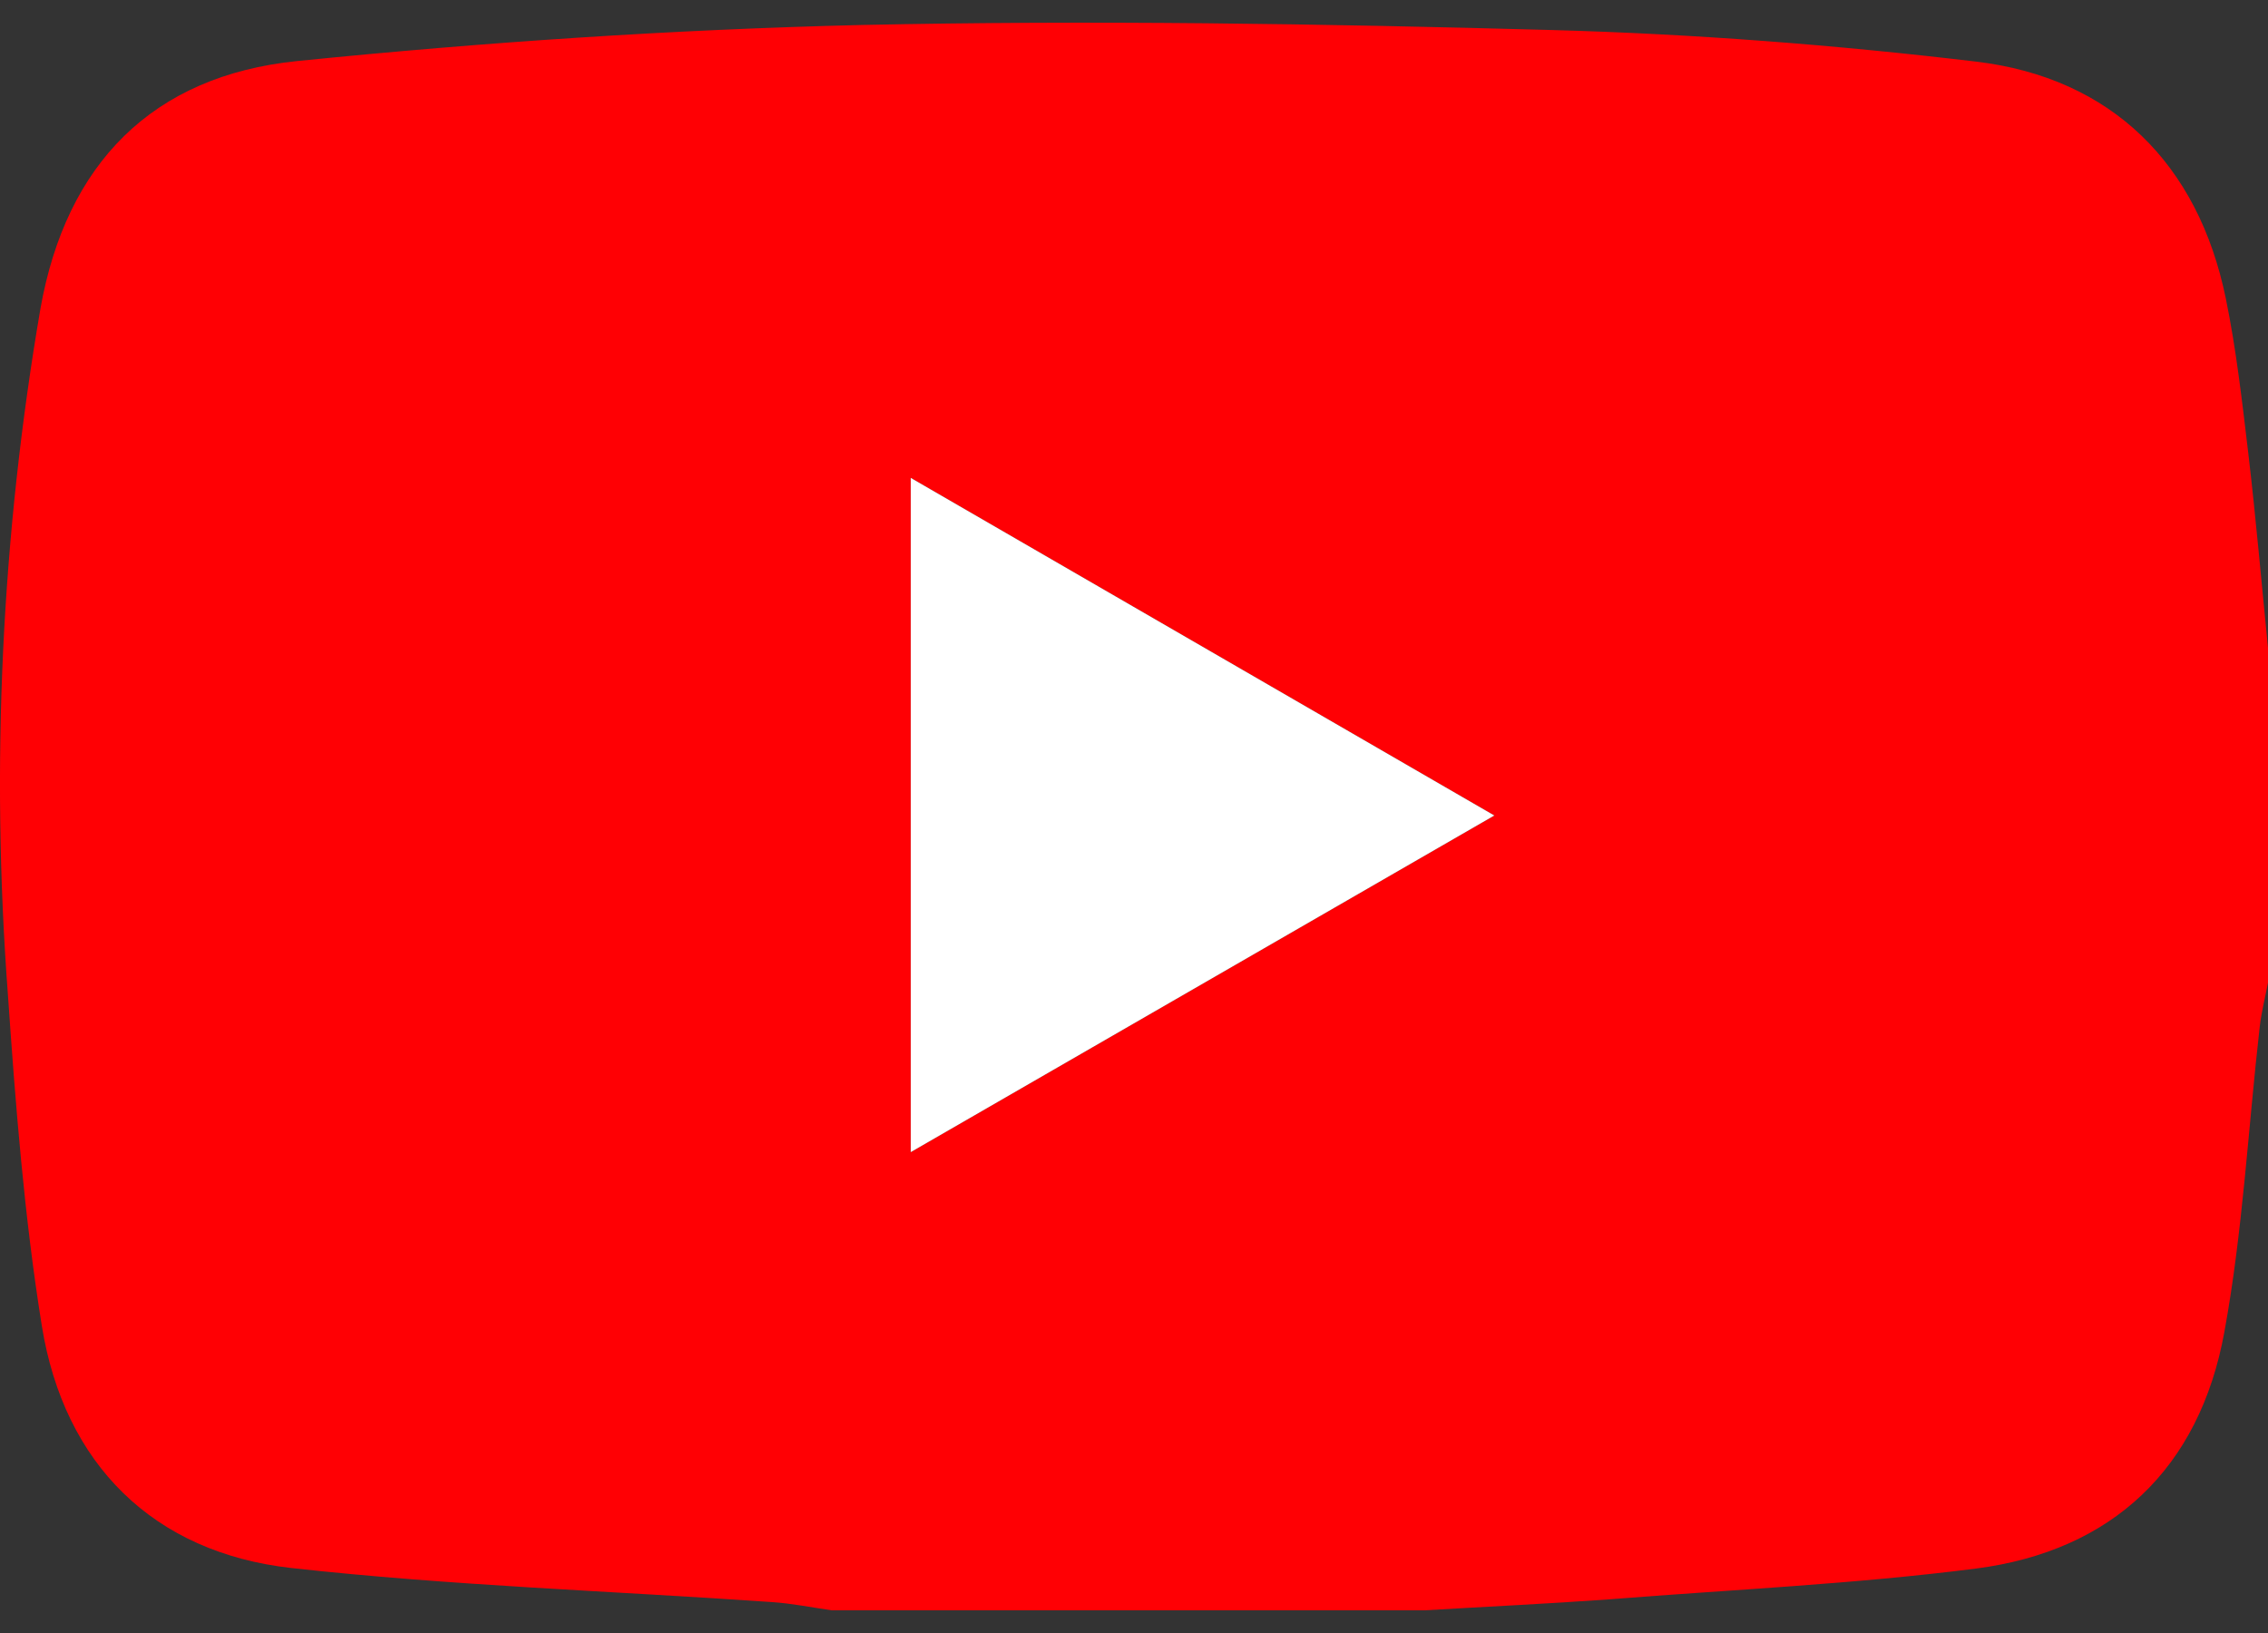
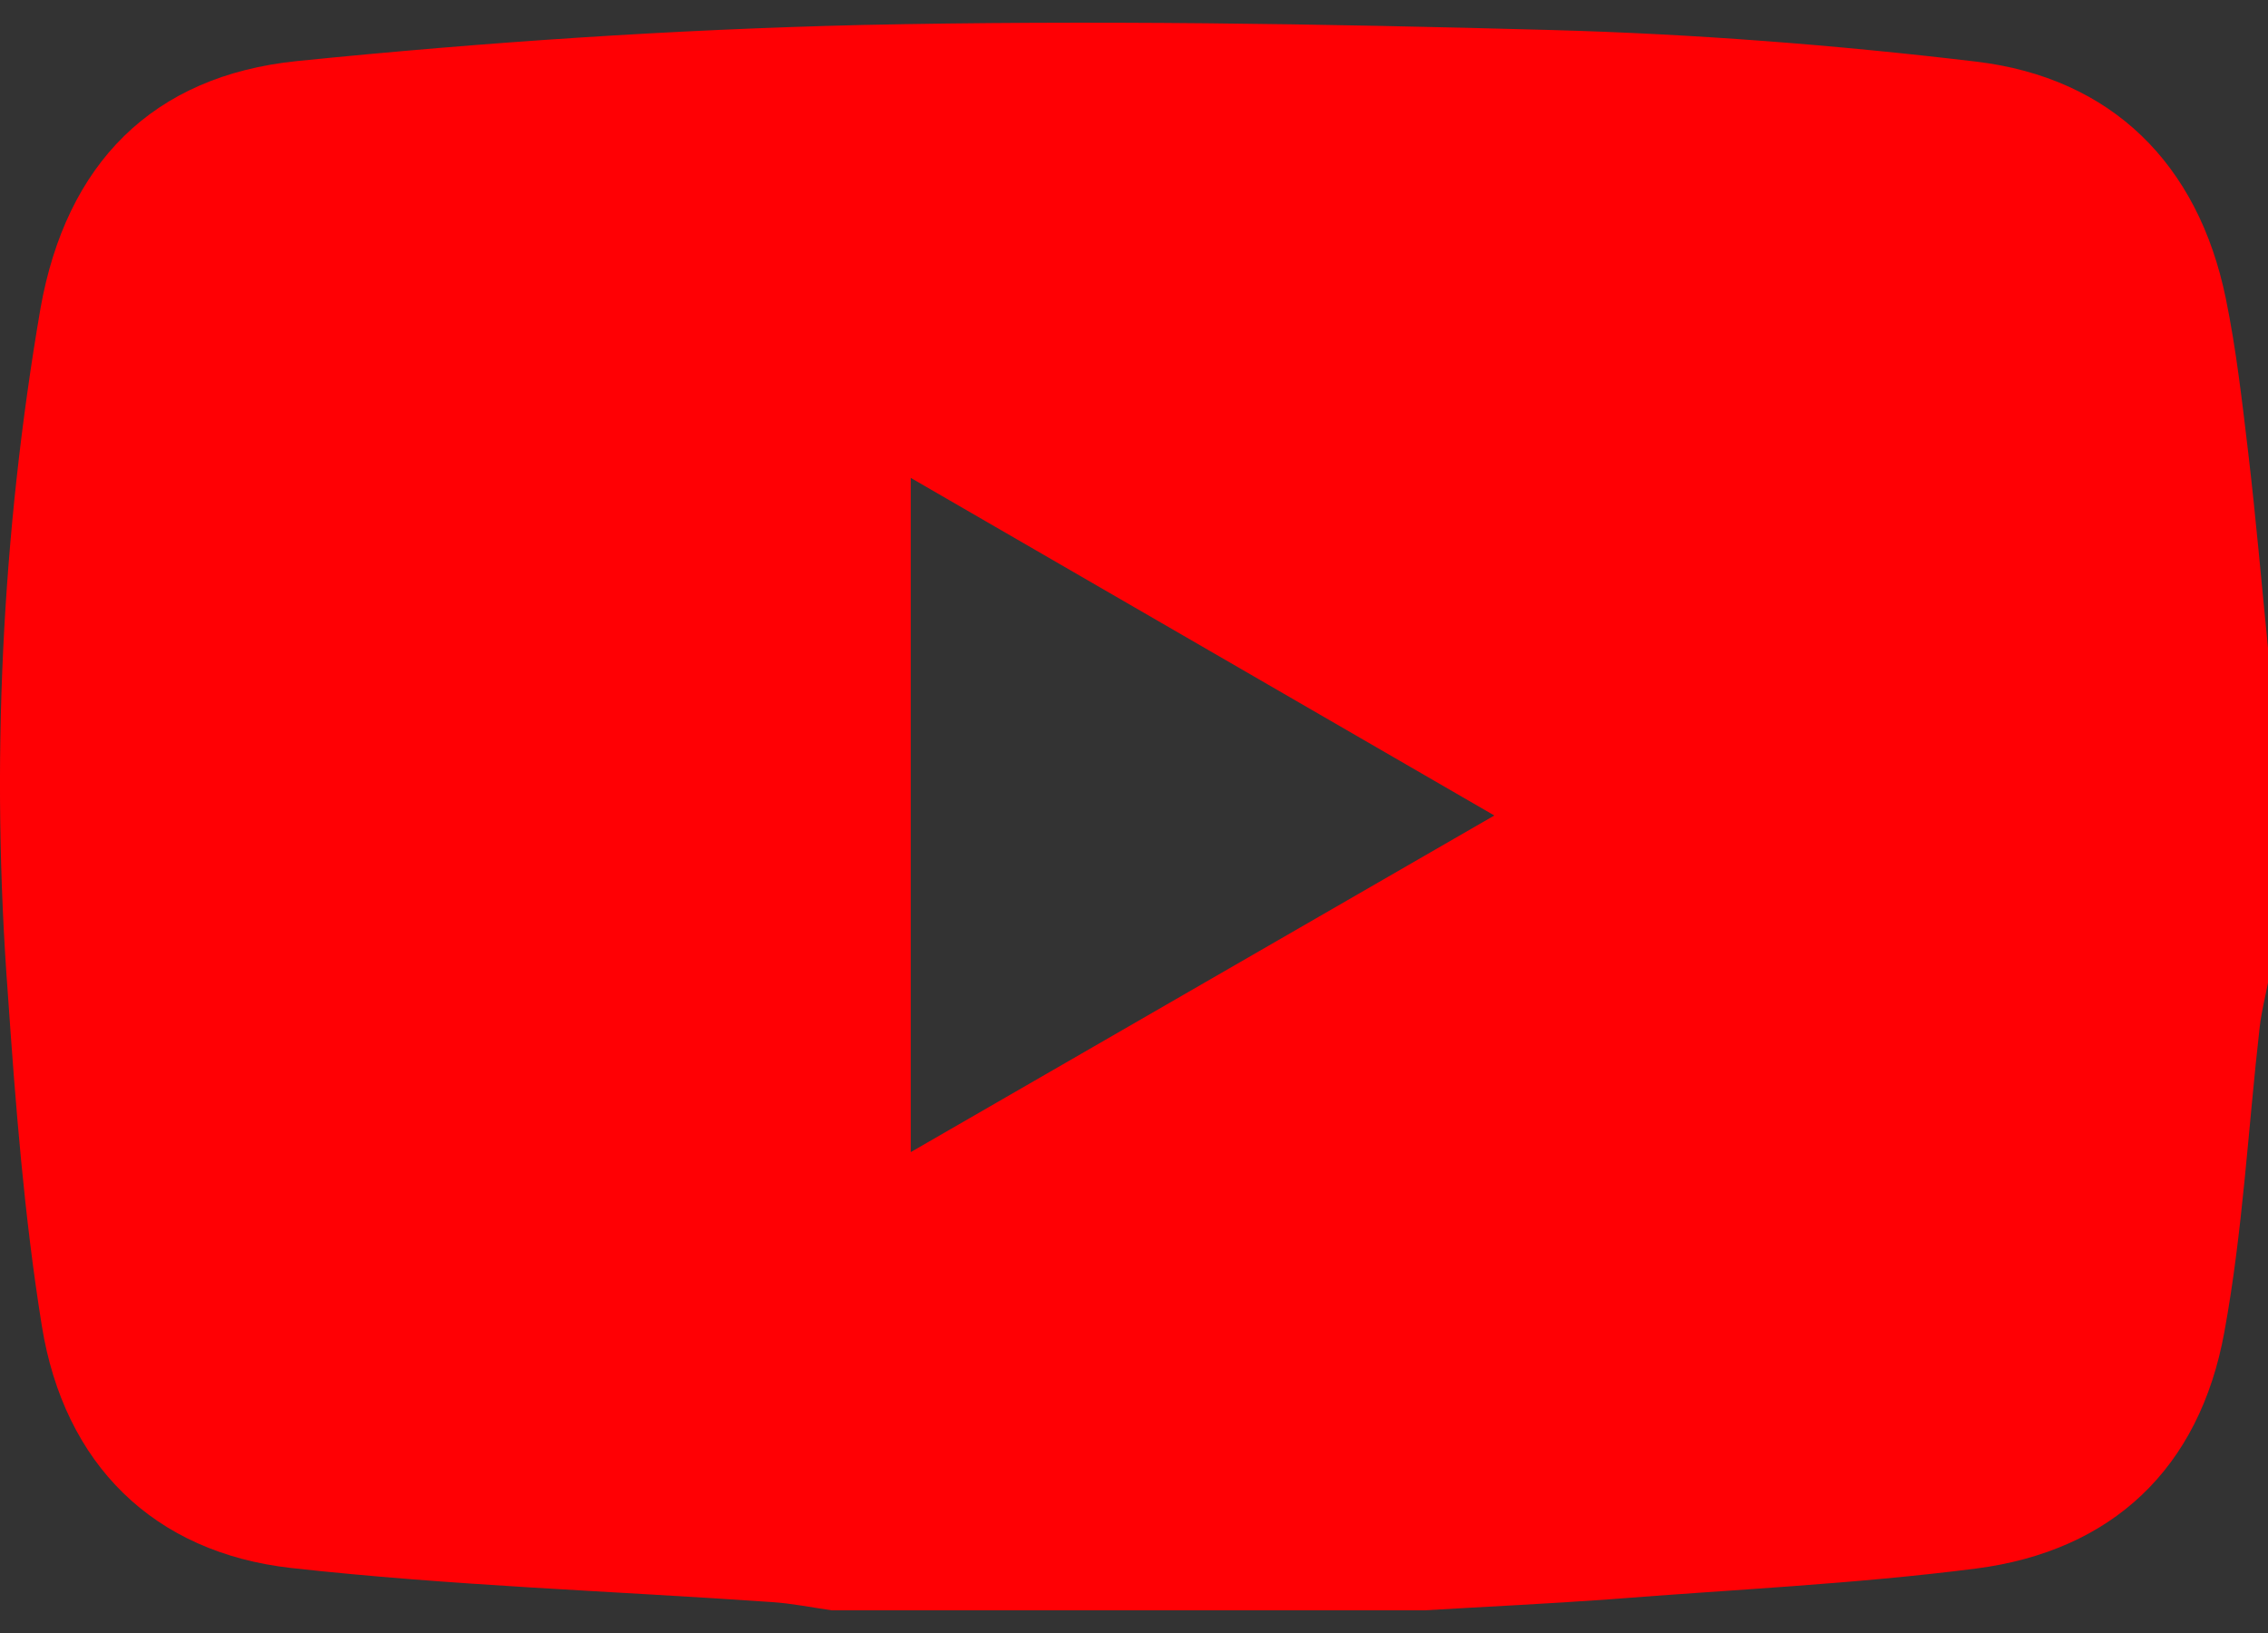
<svg xmlns="http://www.w3.org/2000/svg" width="50" height="36" viewBox="0 0 50 36" fill="none">
  <rect x="0" y="0" width="50" height="36" fill="#333333" stroke="none" />
  <path d="M31.41 35.5H18.336C17.899 35.437 17.463 35.349 17.026 35.319C13.489 35.073 9.94 34.957 6.429 34.568C3.381 34.229 1.414 32.276 0.923 29.233C0.534 26.819 0.343 24.363 0.174 21.921C-0.206 16.869 0.036 11.789 0.893 6.796C1.46 3.612 3.356 1.671 6.551 1.346C10.681 0.929 14.844 0.65 18.991 0.551C24.059 0.442 29.14 0.523 34.213 0.662C37.334 0.748 40.461 0.989 43.561 1.358C46.556 1.713 48.461 3.617 49.069 6.576C49.3 7.699 49.429 8.847 49.565 9.988C49.733 11.416 49.857 12.852 50 14.283V21.663C49.938 21.985 49.855 22.308 49.818 22.633C49.562 24.875 49.445 27.141 49.039 29.358C48.493 32.374 46.563 34.192 43.564 34.579C40.887 34.922 38.182 35.043 35.487 35.257C34.121 35.356 32.764 35.419 31.41 35.5ZM20.078 10.535V25.399L32.944 17.978L20.078 10.535Z" fill="#FF0004" />
-   <path d="M20.078 10.535V25.399L32.944 17.978L20.078 10.535Z" fill="white" />
</svg>